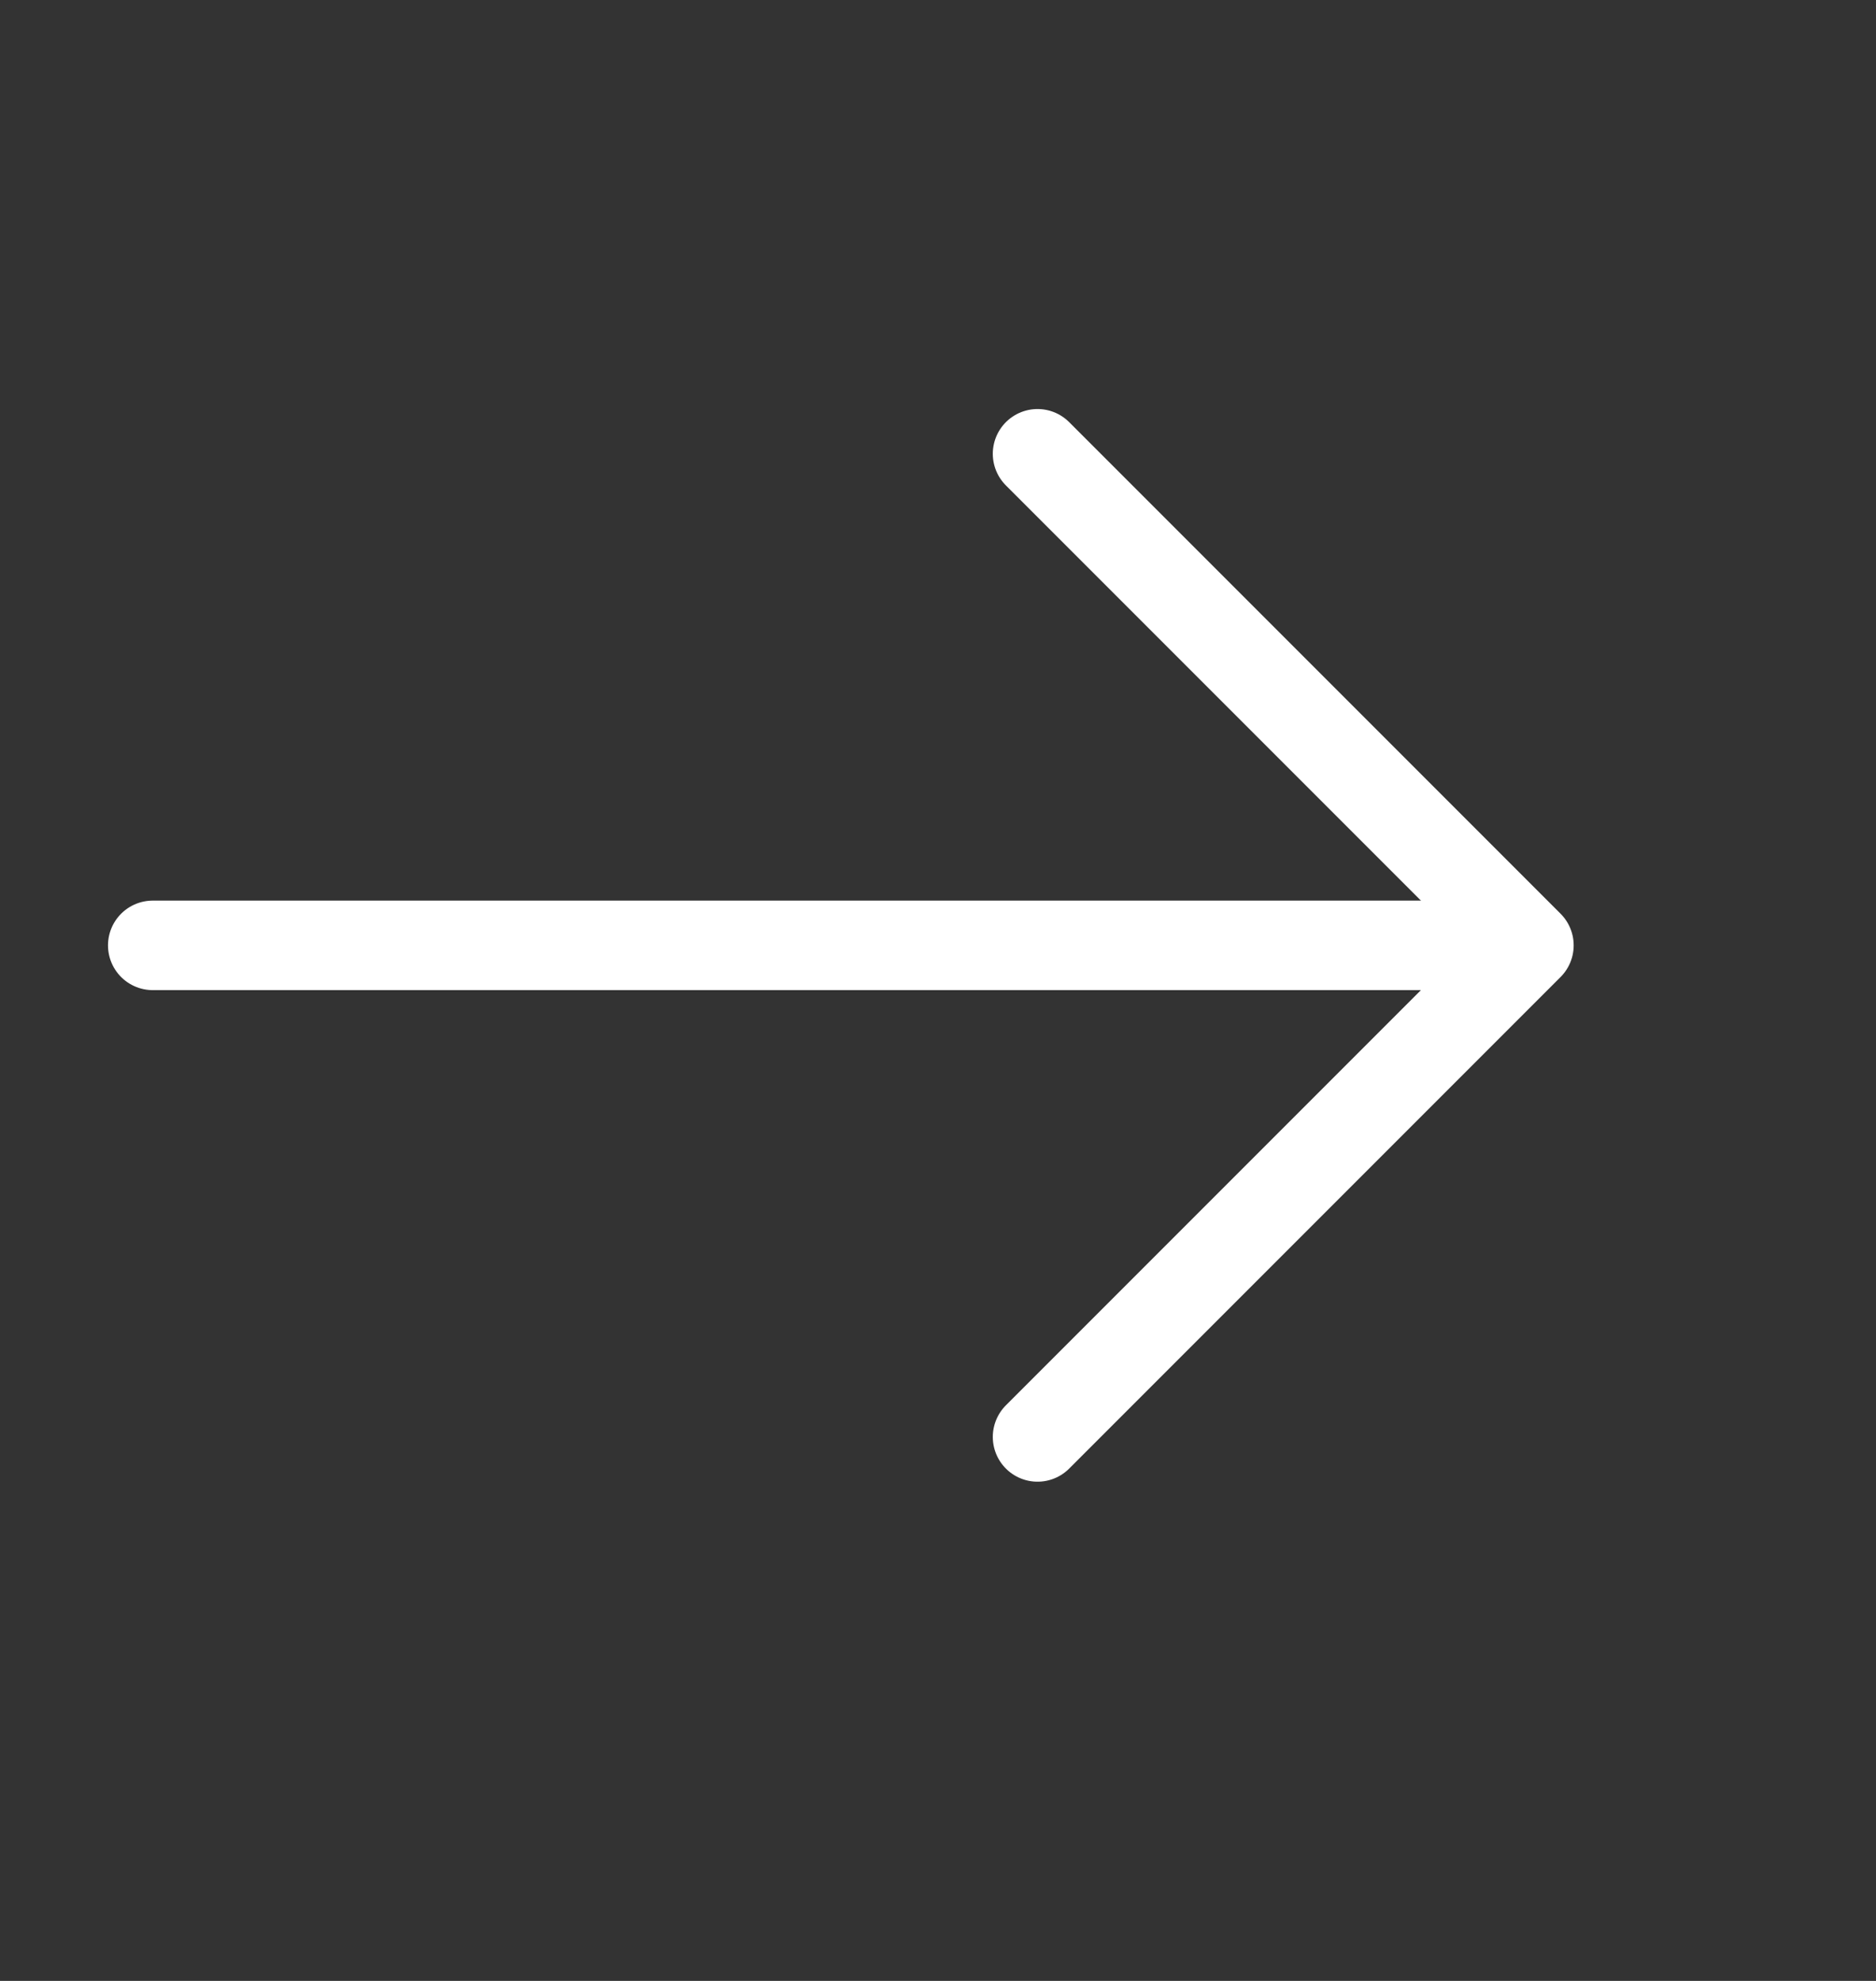
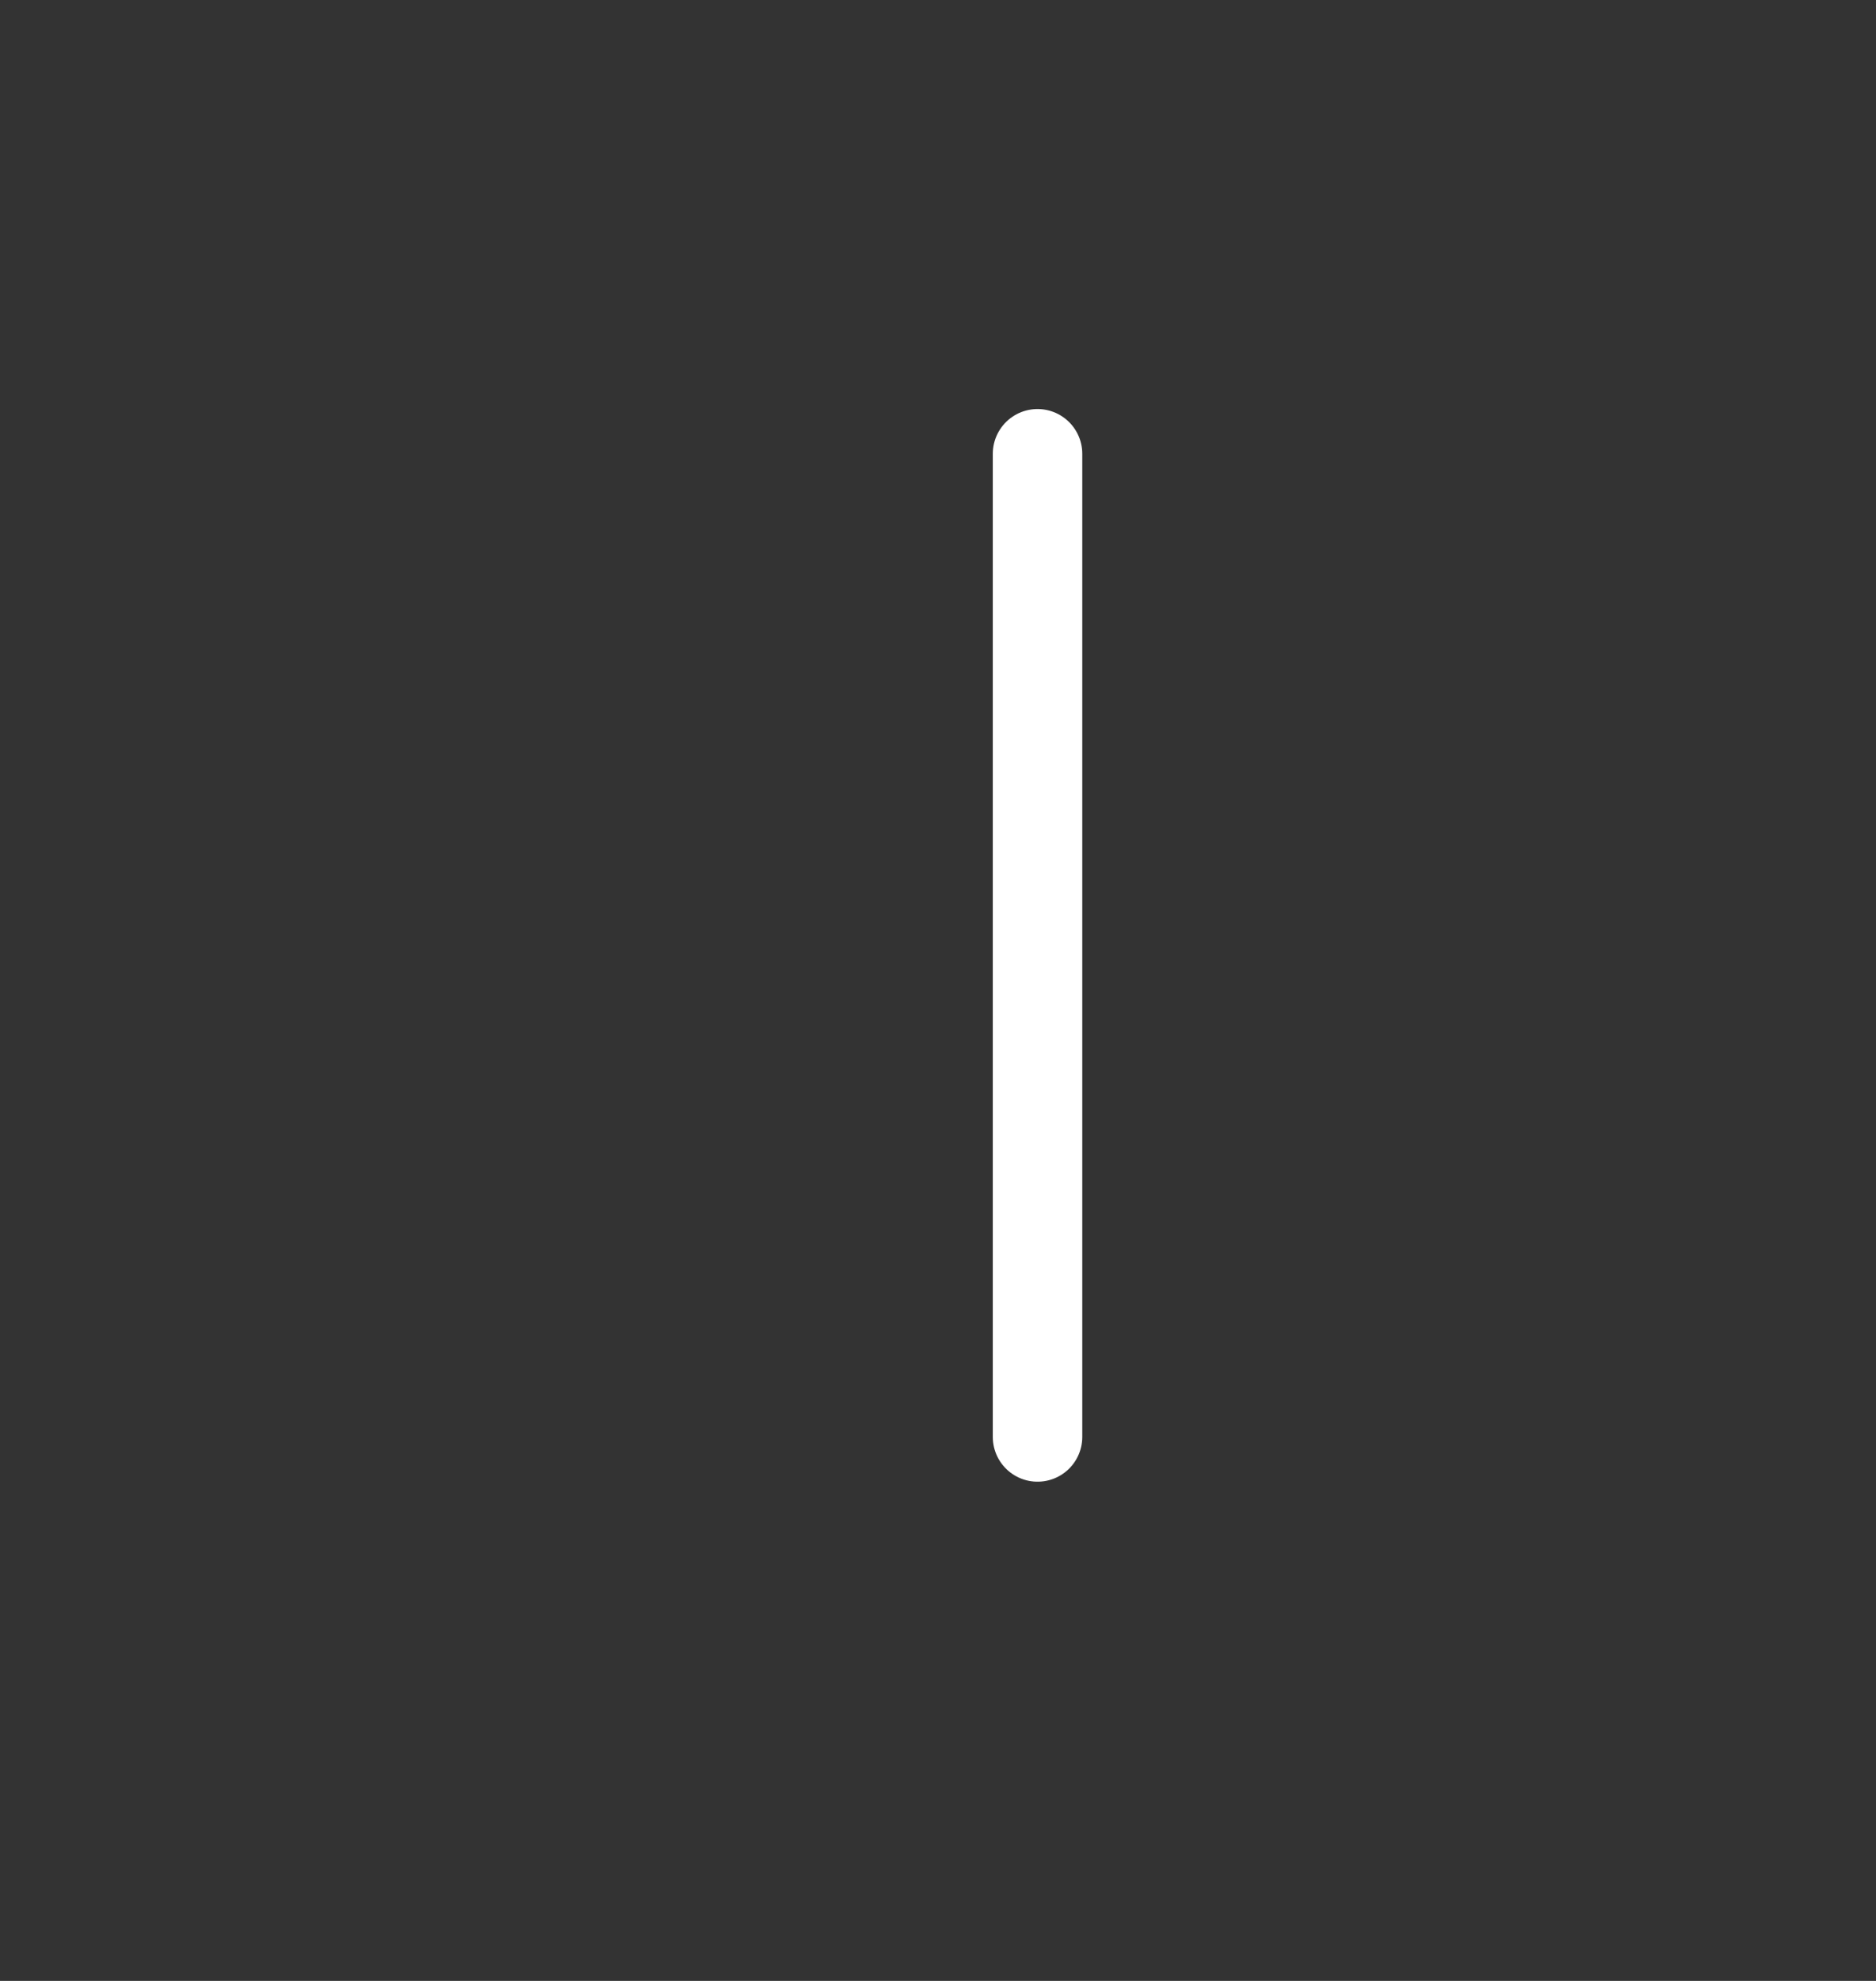
<svg xmlns="http://www.w3.org/2000/svg" width="36" height="38" viewBox="0 0 36 38" fill="none">
  <rect x="0" y="0" width="36" height="38" fill="#333333" stroke="none" />
-   <path d="M19.91 8.705L29.34 18.135L19.91 27.565" stroke="white" stroke-width="1.717" stroke-miterlimit="10" stroke-linecap="round" stroke-linejoin="round" />
-   <path d="M2.931 18.135L29.077 18.135" stroke="white" stroke-width="1.717" stroke-miterlimit="10" stroke-linecap="round" stroke-linejoin="round" />
+   <path d="M19.91 8.705L19.91 27.565" stroke="white" stroke-width="1.717" stroke-miterlimit="10" stroke-linecap="round" stroke-linejoin="round" />
</svg>